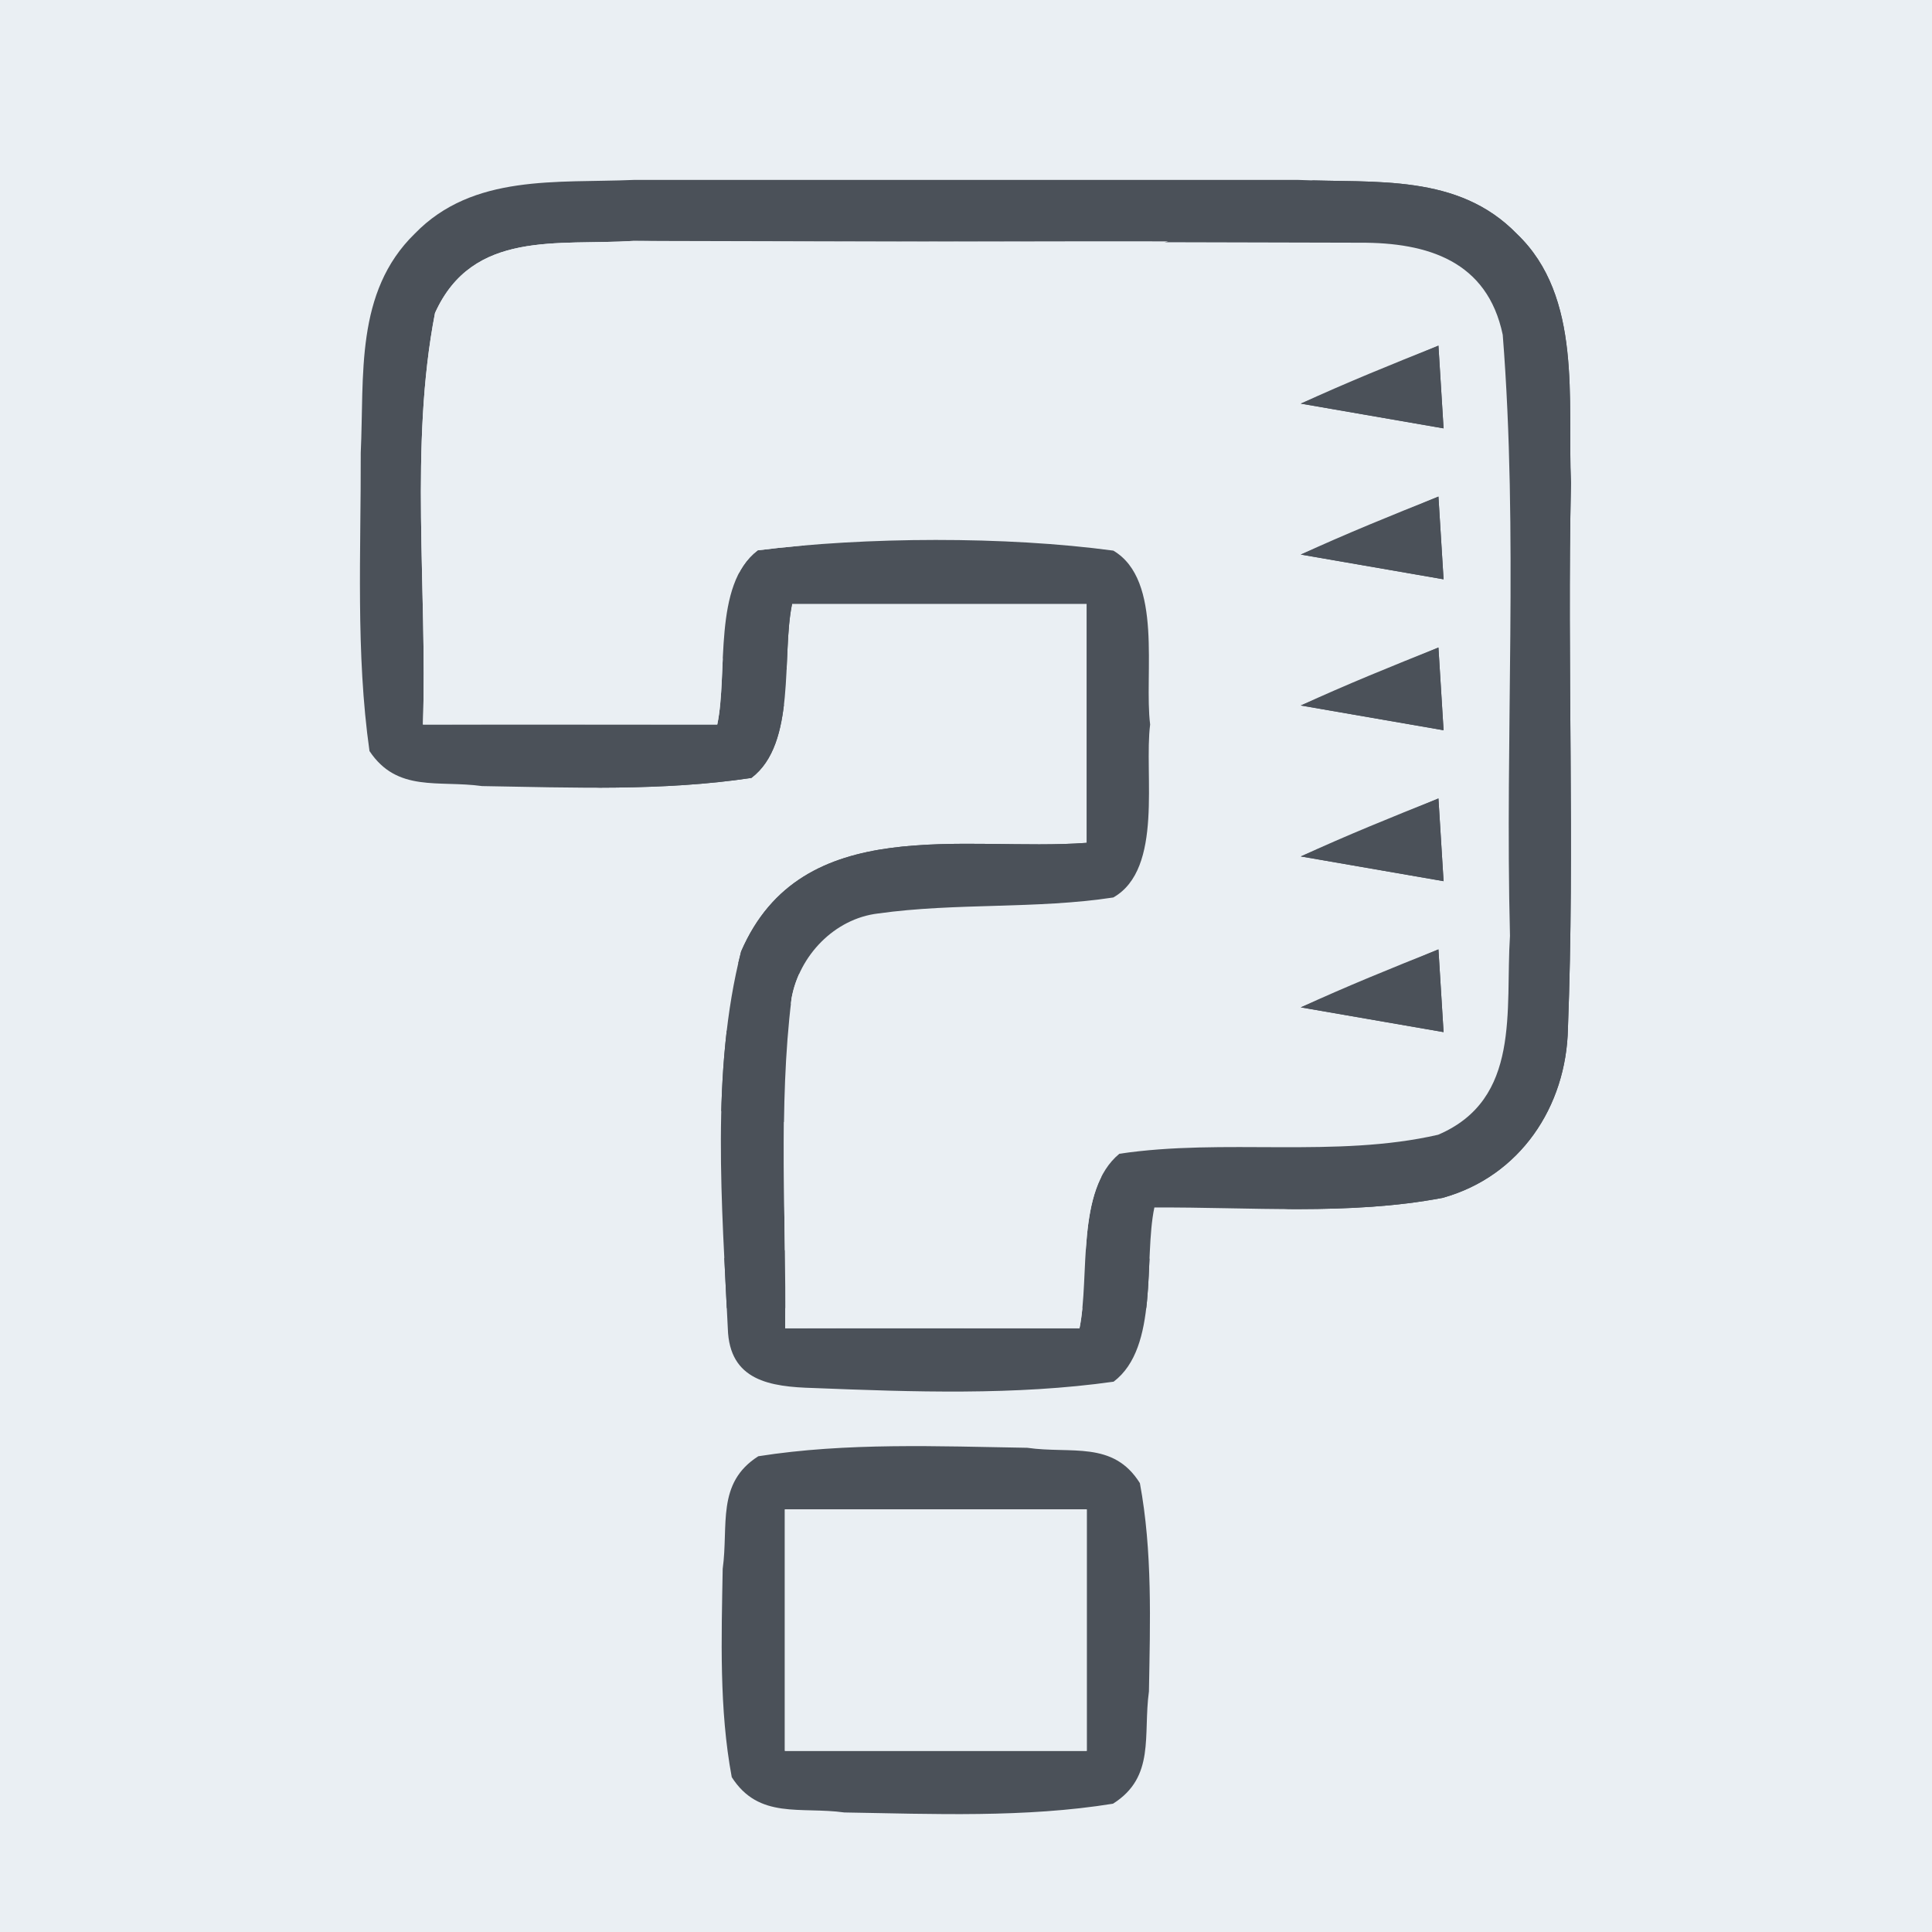
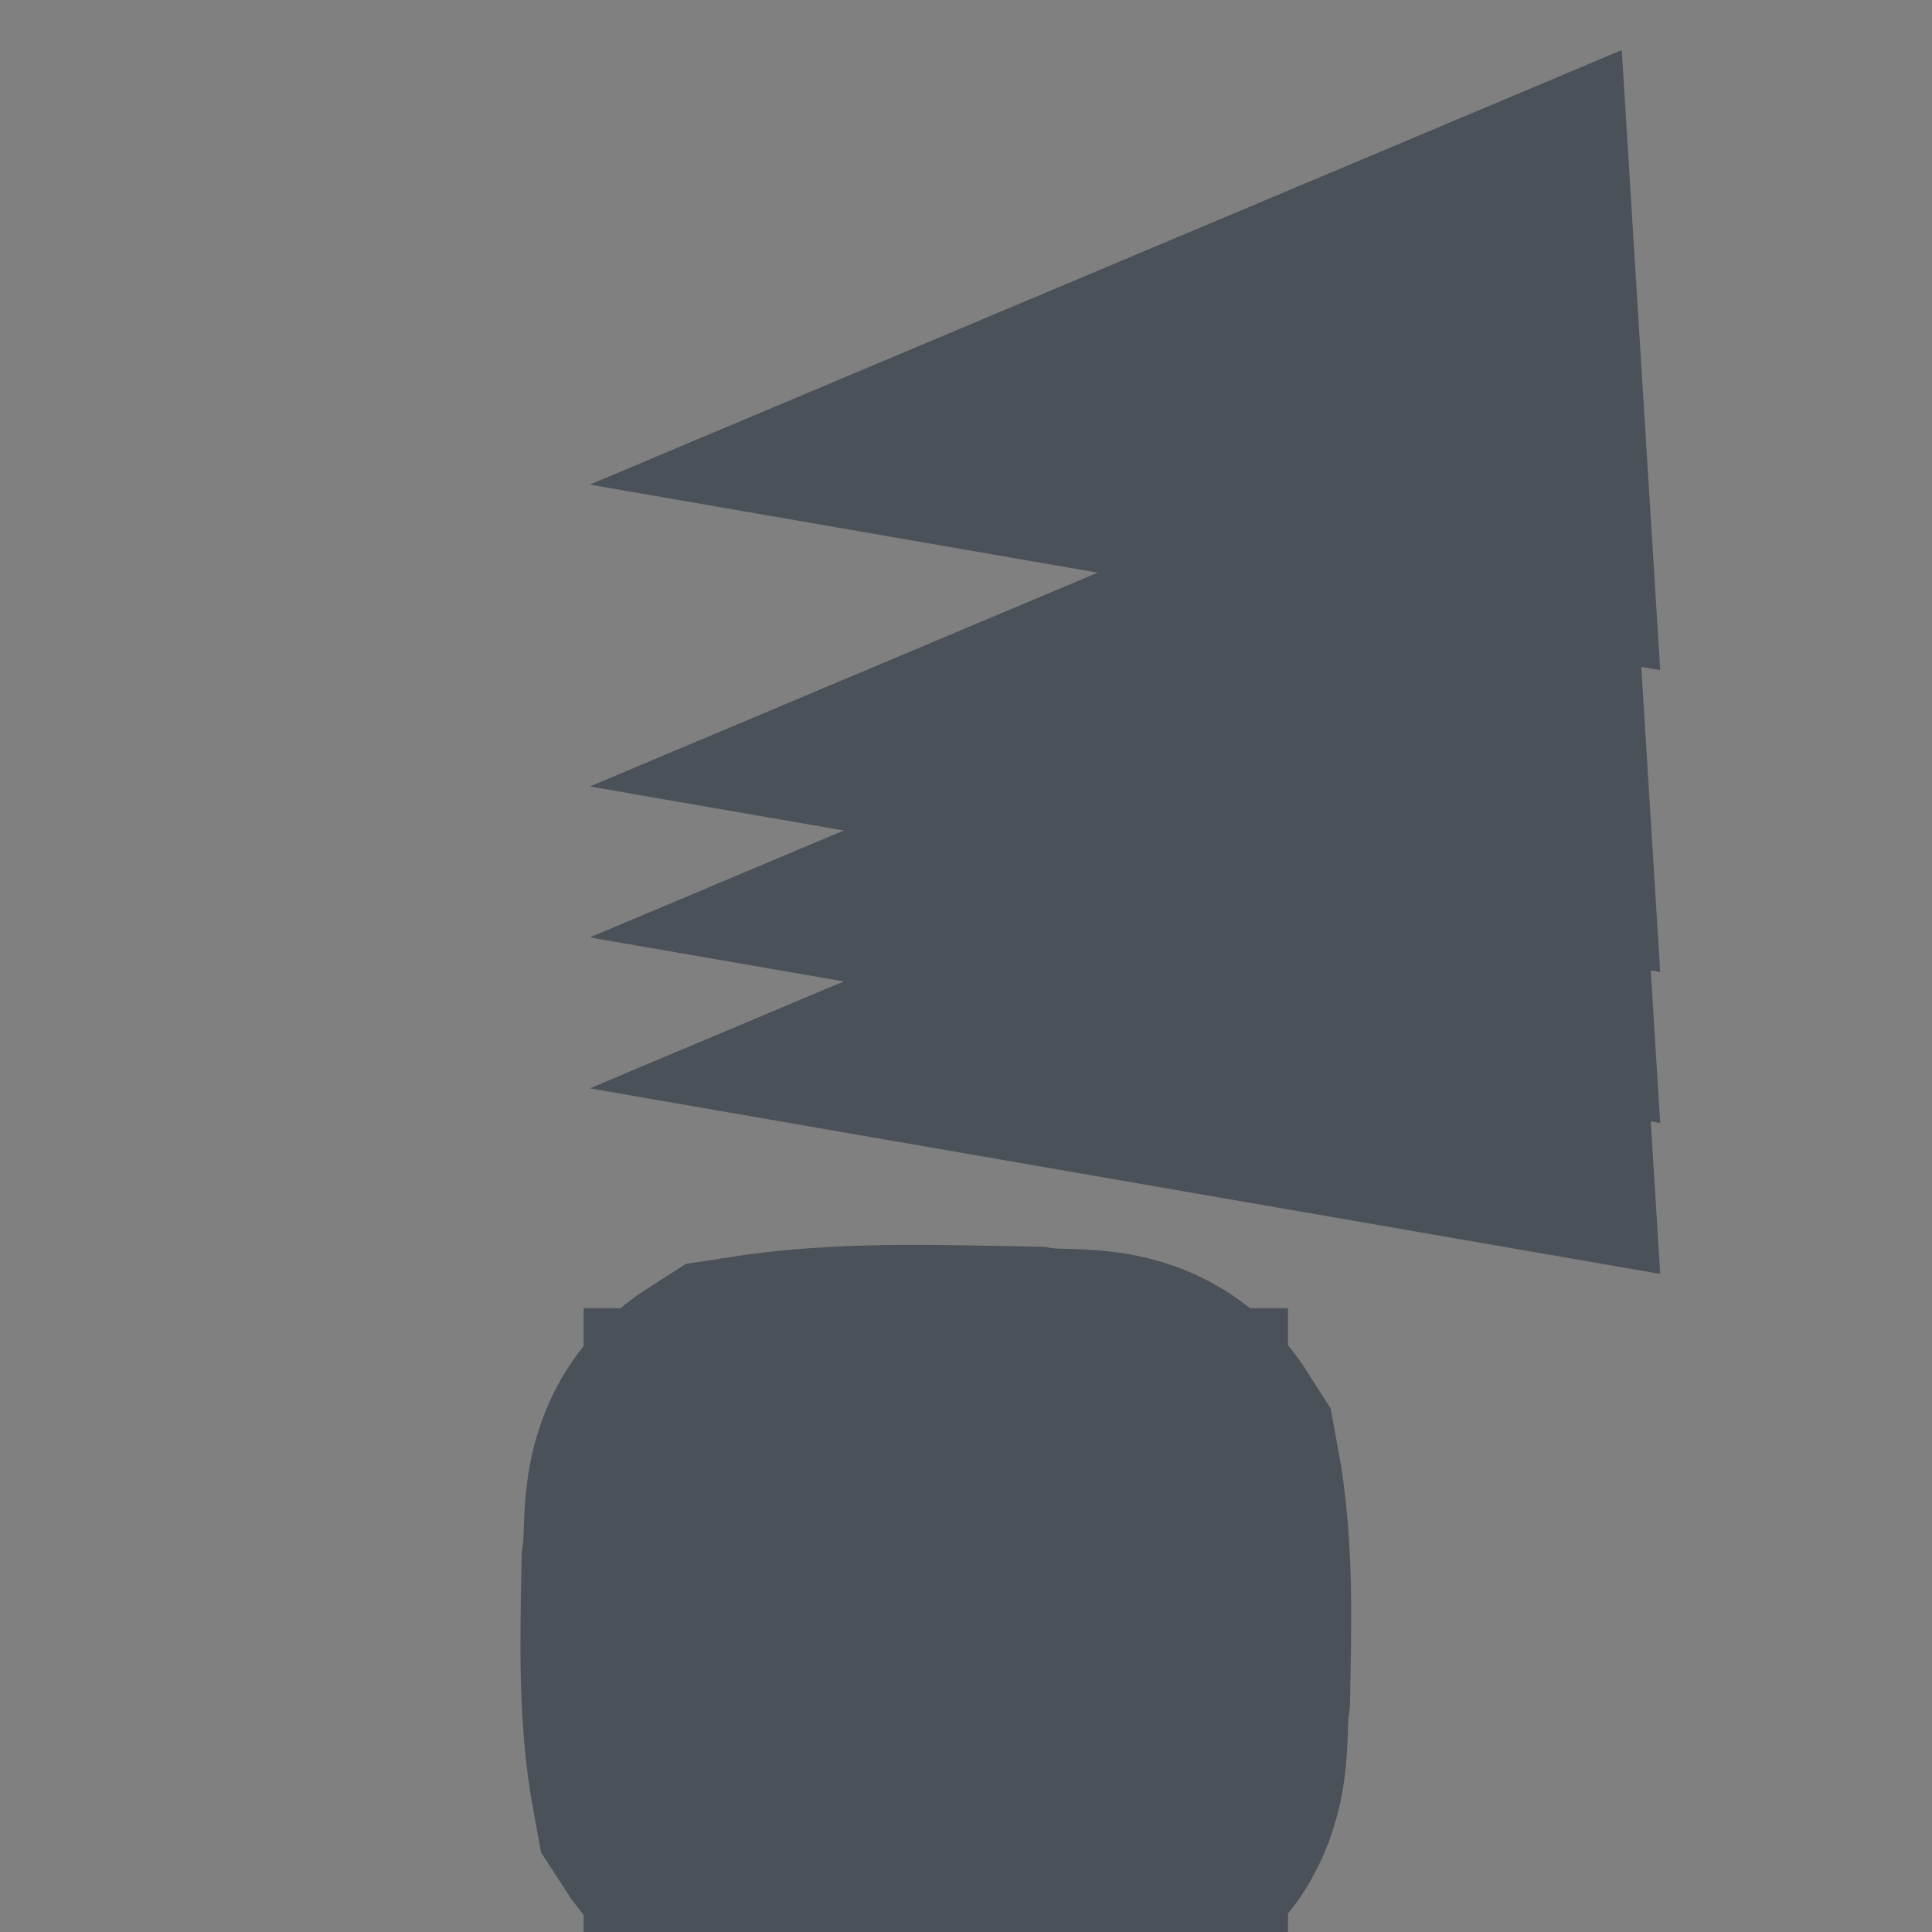
<svg xmlns="http://www.w3.org/2000/svg" height="85.333" viewBox="0 0 64 64" width="85.333">
  <rect x="0" y="0" width="64" height="64" fill="#808080" stroke="none" />
  <defs>
-     <path d="M0 0h64v64H0V0zm26.24 20H36v7.92c-4.05.3-9.44-1.05-11.45 3.6-1.01 3.95-.63 8.44-.44 12.49.05 1.73 1.4 1.93 2.84 1.97 3.29.13 6.68.25 9.94-.21 1.51-1.14.99-4.07 1.35-5.77 3.14-.02 6.46.27 9.55-.32 2.56-.71 4.1-3.02 4.15-5.62.23-6.01-.03-12.04.1-18.06-.12-2.74.39-6.17-1.79-8.25C48.3 5.74 45.57 6.07 43 5.96H21c-2.55.11-5.33-.21-7.26 1.78-1.99 1.94-1.67 4.7-1.79 7.26.01 3.27-.17 6.64.29 9.88.92 1.38 2.28.96 3.73 1.16 2.95.05 5.99.17 8.92-.27 1.51-1.14.99-4.07 1.35-5.77zm-1.12 28.24c-1.4.89-.98 2.29-1.18 3.73-.04 2.28-.12 4.65.3 6.9.9 1.41 2.28.97 3.73 1.17 2.94.05 5.99.18 8.9-.29 1.41-.89.99-2.27 1.19-3.72.04-2.28.12-4.65-.3-6.9-.89-1.42-2.28-.96-3.73-1.17-2.95-.05-5.99-.18-8.91.28z" id="A" />
-     <path d="M21 5.96h22c2.57.11 5.3-.22 7.25 1.79 2.18 2.08 1.67 5.51 1.79 8.25-.13 6.02.13 12.05-.1 18.06-.05 2.6-1.59 4.91-4.15 5.62-3.09.59-6.41.3-9.55.32-.36 1.7.16 4.63-1.35 5.77-3.26.46-6.65.34-9.94.21-1.44-.04-2.79-.24-2.84-1.97-.19-4.05-.57-8.54.44-12.49 2.01-4.65 7.4-3.3 11.45-3.6V20h-9.76c-.36 1.7.16 4.63-1.35 5.77-2.93.44-5.97.32-8.92.27-1.45-.2-2.81.22-3.73-1.16-.46-3.24-.28-6.61-.29-9.88.12-2.56-.2-5.32 1.79-7.26 1.93-1.99 4.71-1.67 7.26-1.78zM14.01 24h9.75c.36-1.7-.16-4.63 1.34-5.77 3.58-.45 8.21-.47 11.78.01 1.66.98 1.01 4.1 1.22 5.76-.21 1.64.45 4.78-1.22 5.73-2.55.39-5.22.17-7.79.53-1.45.17-2.62 1.4-2.87 2.82-.44 3.59-.17 7.3-.21 10.92h9.75c.35-1.72-.13-4.58 1.32-5.78 3.46-.52 7.17.15 10.56-.63 2.76-1.18 2.22-4.13 2.38-6.59-.17-6.62.28-13.32-.24-19.91-.51-2.44-2.48-3.06-4.73-3.05-8.01-.11-16.04.02-24.06-.06-2.51.16-5.33-.38-6.58 2.39-.85 4.39-.25 9.16-.4 13.63z" id="B" />
-     <path d="M20.99 7.98l24.06.06c2.25-.01 4.22.61 4.73 3.05.52 6.59.07 13.29.24 19.91-.16 2.46.38 5.41-2.38 6.59-3.39.78-7.1.11-10.56.63-1.45 1.2-.97 4.06-1.32 5.78-3.25 0-6.5-.01-9.75 0 .04-3.62-.23-7.33.21-10.92.25-1.42 1.42-2.65 2.87-2.82 2.57-.36 5.24-.14 7.79-.53 1.67-.95 1.01-4.09 1.22-5.73-.21-1.66.44-4.78-1.22-5.76-3.57-.48-8.2-.46-11.78-.01-1.5 1.14-.98 4.07-1.34 5.77-3.25 0-6.5-.01-9.75 0 .15-4.47-.45-9.24.4-13.63 1.25-2.77 4.07-2.23 6.58-2.39zm22.1 5.39l4.73.82-.17-2.74c-1.53.61-3.06 1.23-4.56 1.92zm0 5l4.73.82-.17-2.74c-1.53.61-3.06 1.23-4.56 1.92zm0 5l4.73.82-.17-2.74c-1.53.61-3.06 1.23-4.56 1.92zm0 5l4.73.82-.17-2.74c-1.53.61-3.06 1.23-4.56 1.92zm0 5l4.73.82-.17-2.74c-1.53.61-3.06 1.23-4.56 1.92z" id="C" />
    <path d="M47.65 11.45l.17 2.74-4.73-.82 4.56-1.92z" id="D" />
-     <path d="M47.65 16.45l.17 2.74-4.73-.82 4.56-1.92z" id="E" />
    <path d="M47.65 21.45l.17 2.74-4.73-.82 4.56-1.92z" id="F" />
    <path d="M47.65 26.45l.17 2.74-4.73-.82 4.56-1.92z" id="G" />
    <path d="M47.65 31.45l.17 2.74-4.73-.82 4.56-1.92z" id="H" />
    <path d="M25.12 48.24c2.92-.46 5.96-.33 8.91-.28 1.45.21 2.84-.25 3.73 1.17.42 2.25.34 4.62.3 6.9-.2 1.45.22 2.83-1.19 3.72-2.91.47-5.96.34-8.9.29-1.45-.2-2.83.24-3.73-1.17-.42-2.25-.34-4.62-.3-6.9.2-1.44-.22-2.84 1.18-3.73zM26 50v8h10v-8H26z" id="I" />
-     <path d="M26 50h10v8H26v-8z" id="J" />
  </defs>
  <g stroke-width="10pt">
    <use href="#A" stroke="#eaeff3" />
    <use href="#B" stroke="#4b5159" />
    <use href="#C" stroke="#eaeff3" />
    <g stroke="#4b5159">
      <use href="#D" />
      <use href="#E" />
      <use href="#F" />
      <use href="#G" />
      <use href="#H" />
      <use href="#I" />
    </g>
    <use href="#J" stroke="#eaeff3" />
  </g>
  <use fill="#eaeff3" href="#A" />
  <use fill="#4b5159" href="#B" />
  <use fill="#eaeff3" href="#C" />
  <g fill="#4b5159">
    <use href="#D" />
    <use href="#E" />
    <use href="#F" />
    <use href="#G" />
    <use href="#H" />
    <use href="#I" />
  </g>
  <use fill="#eaeff3" href="#J" />
</svg>